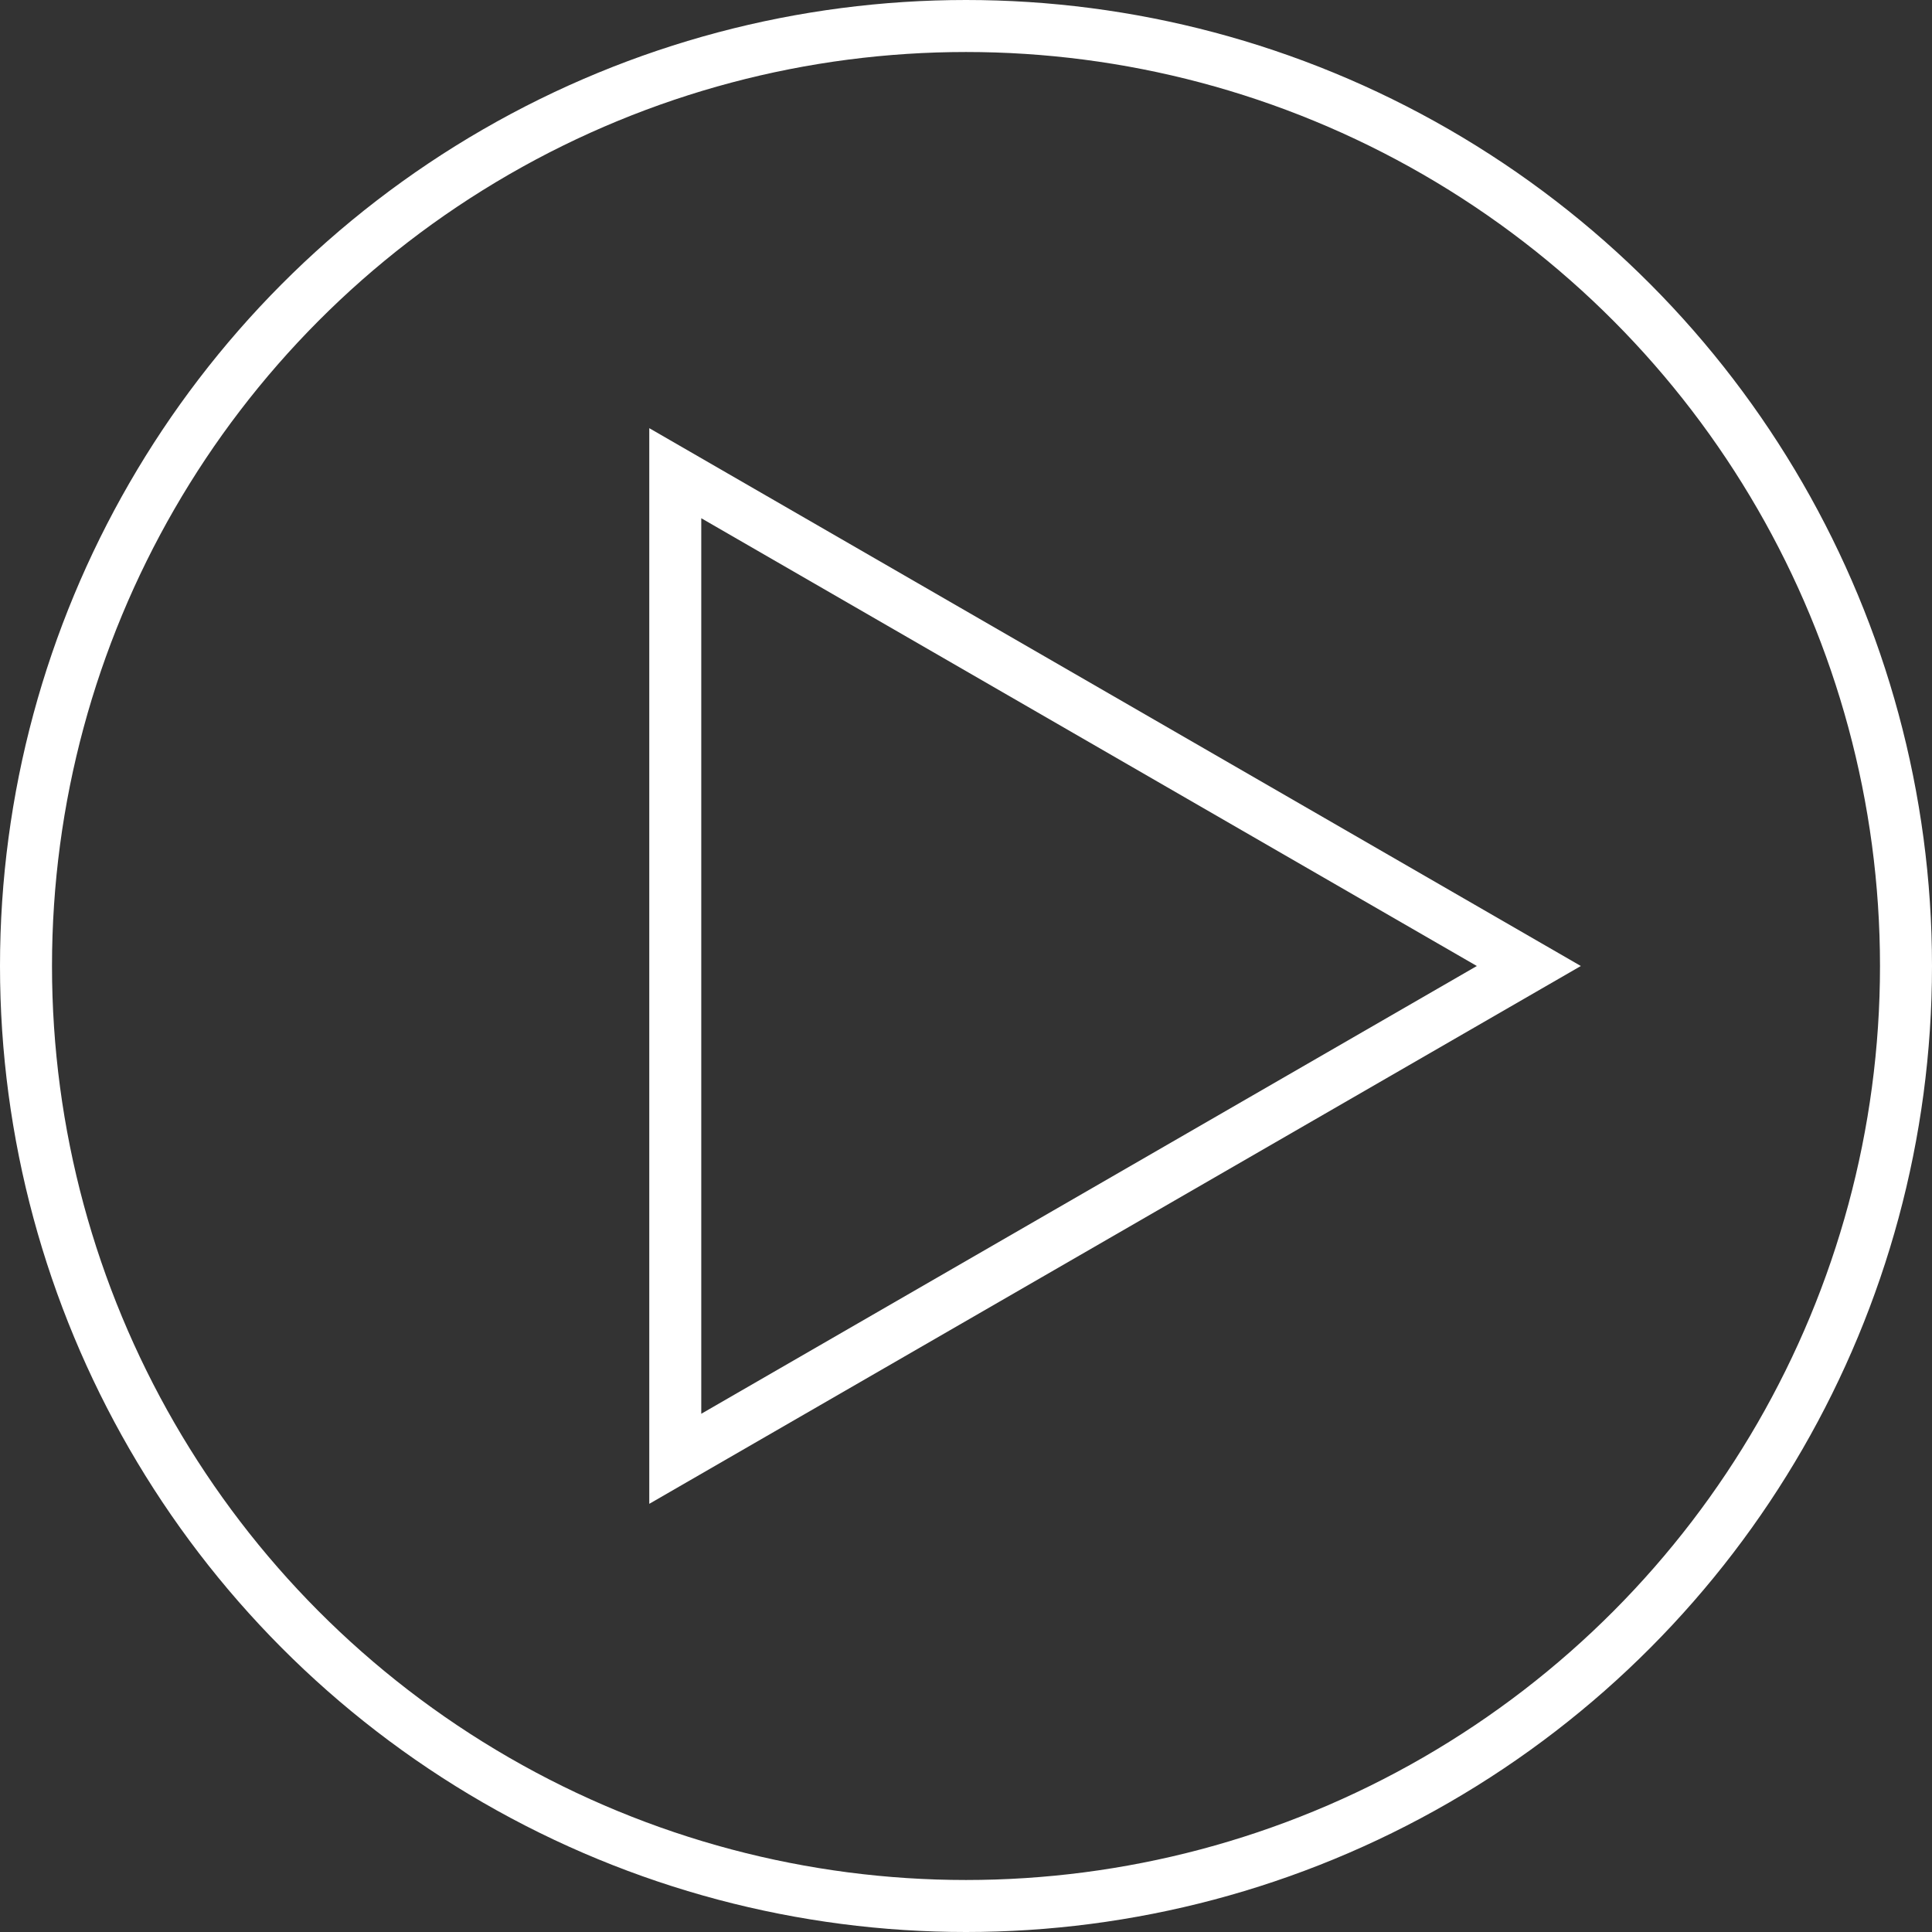
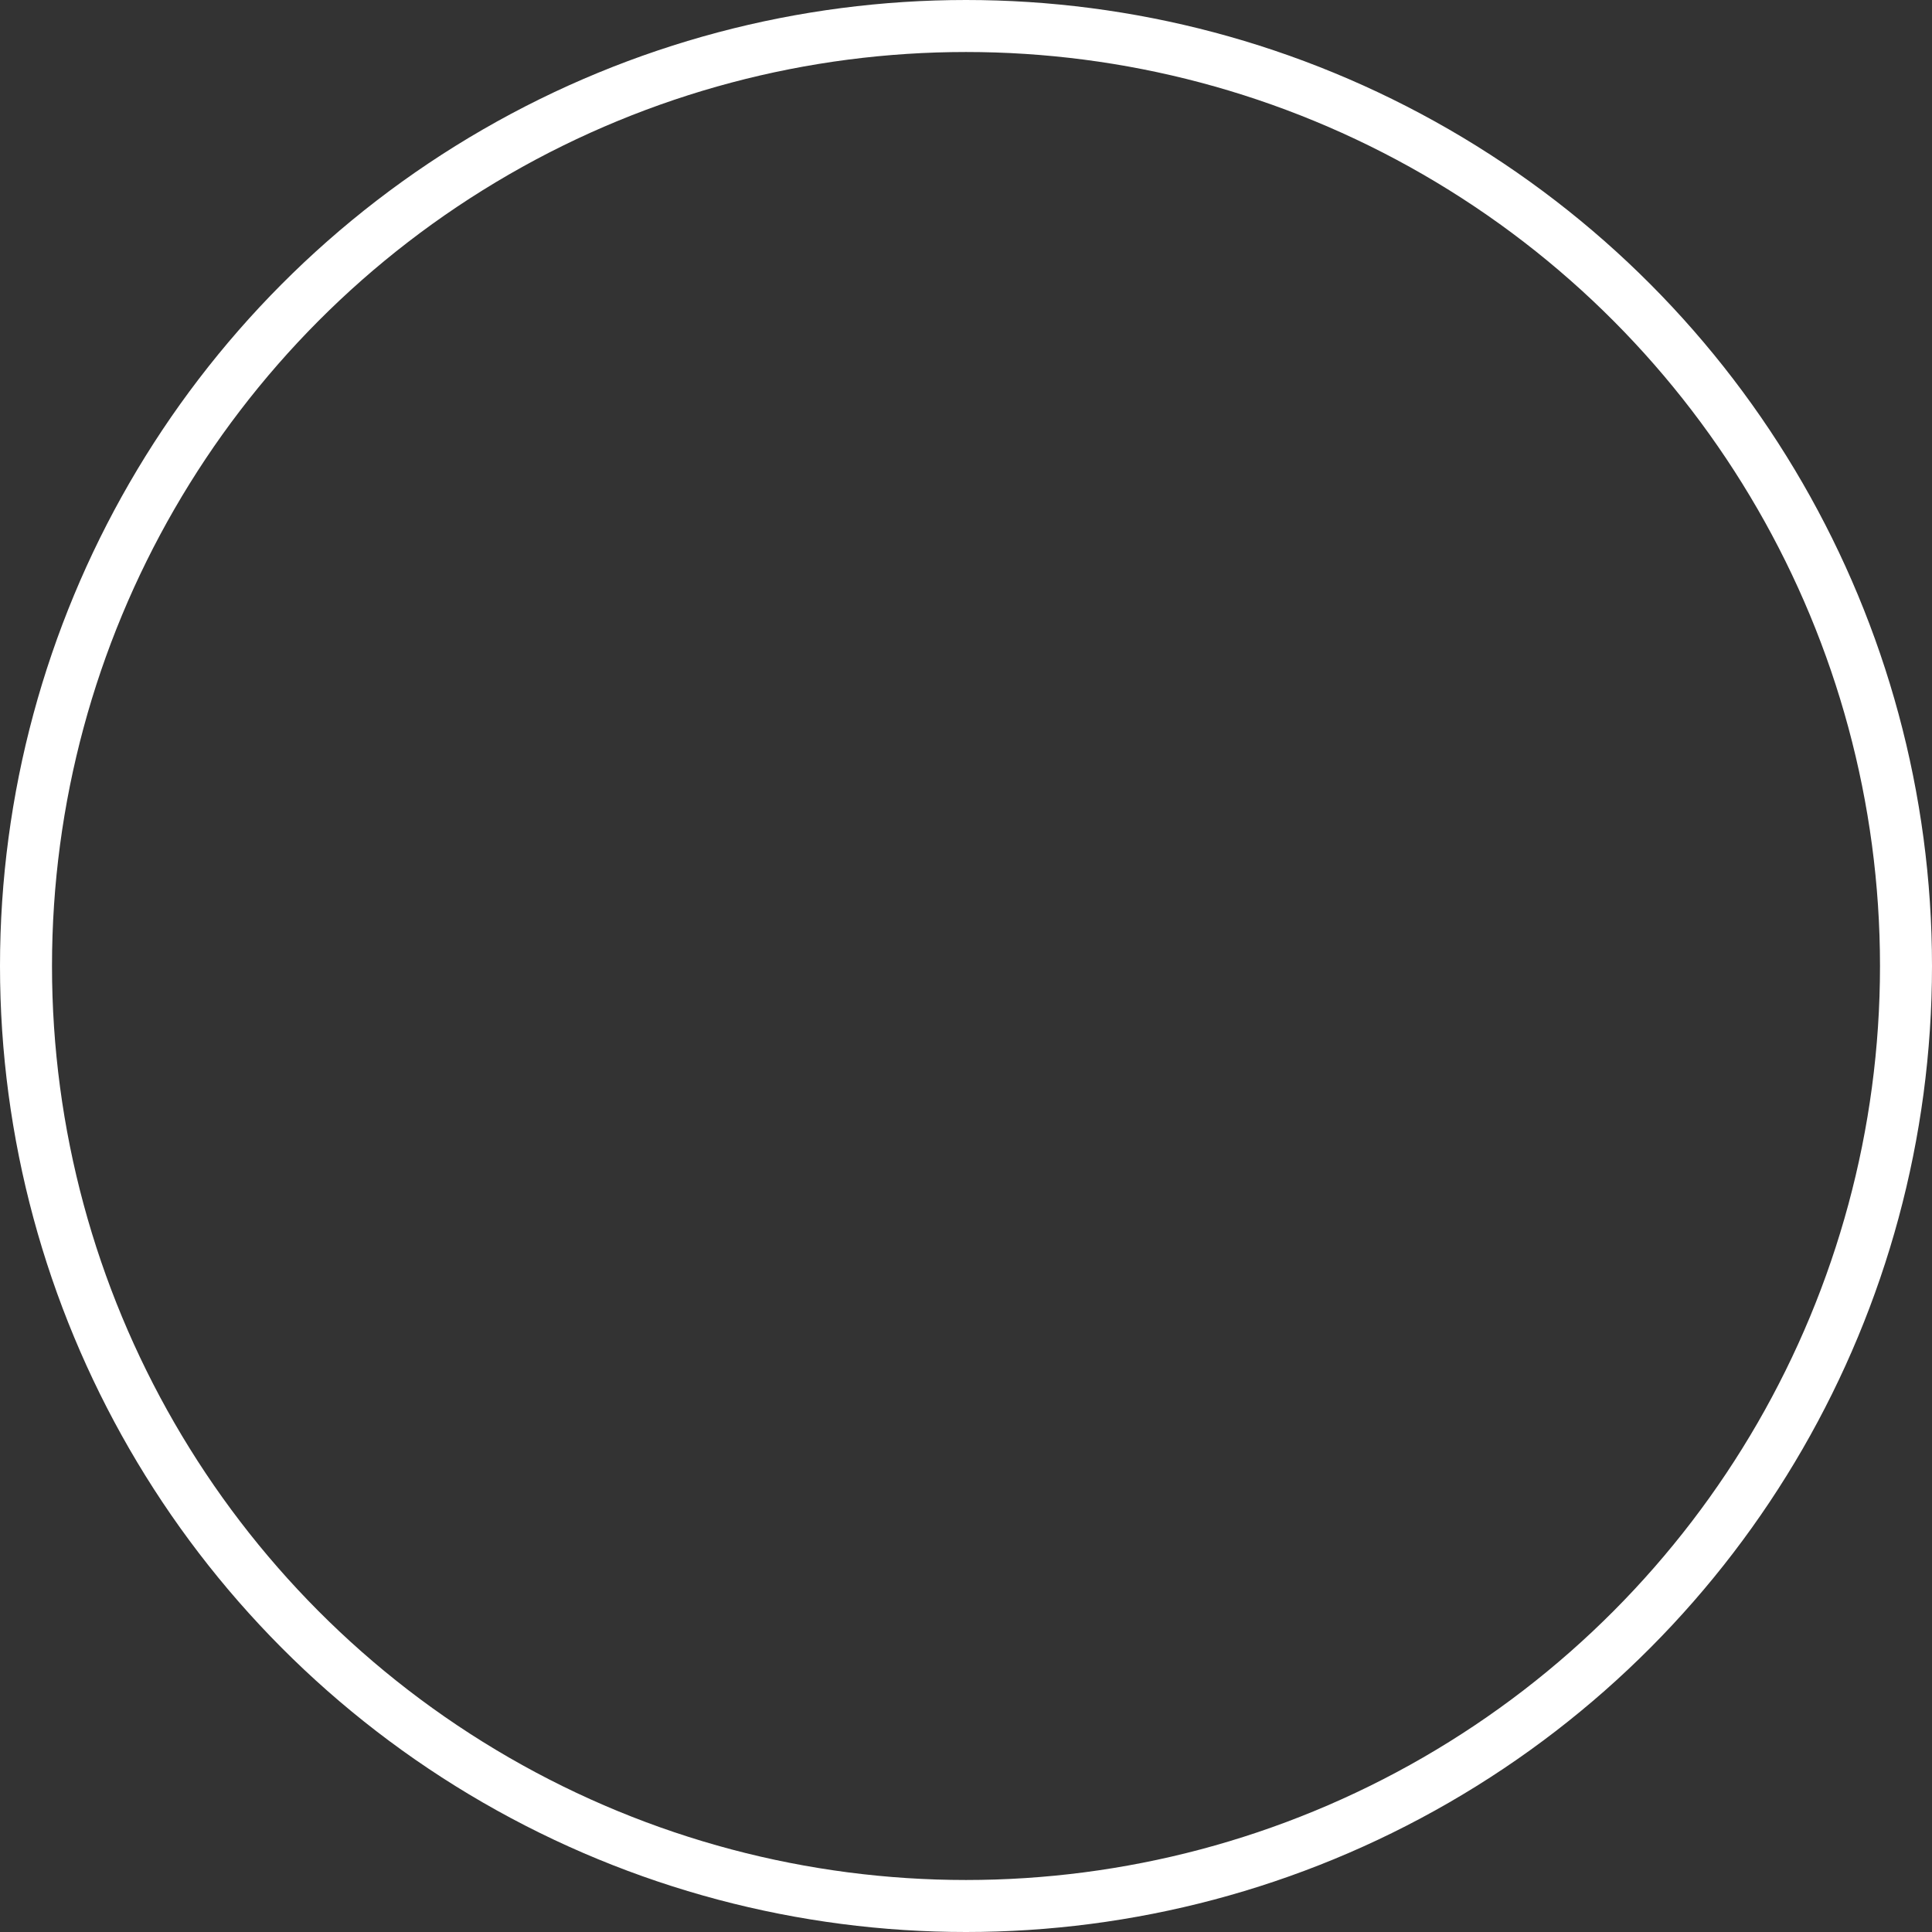
<svg xmlns="http://www.w3.org/2000/svg" width="37.154" height="37.154" viewBox="0 0 37.154 37.154">
  <rect x="0" y="0" width="37.154" height="37.154" fill="#333333" stroke="none" />
  <g id="videos" transform="translate(-800.281 -353.431)">
    <circle id="Ellipse_13" data-name="Ellipse 13" cx="18.077" cy="18.077" r="18.077" transform="translate(800.781 353.931)" fill="none" stroke="#fff" stroke-miterlimit="10" stroke-width="1" />
-     <path id="Path_1639" data-name="Path 1639" d="M392.751,244.771l-16.415-9.477v18.954Z" transform="translate(436.931 127.237)" fill="none" stroke="#fff" stroke-miterlimit="10" stroke-width="1" />
  </g>
</svg>